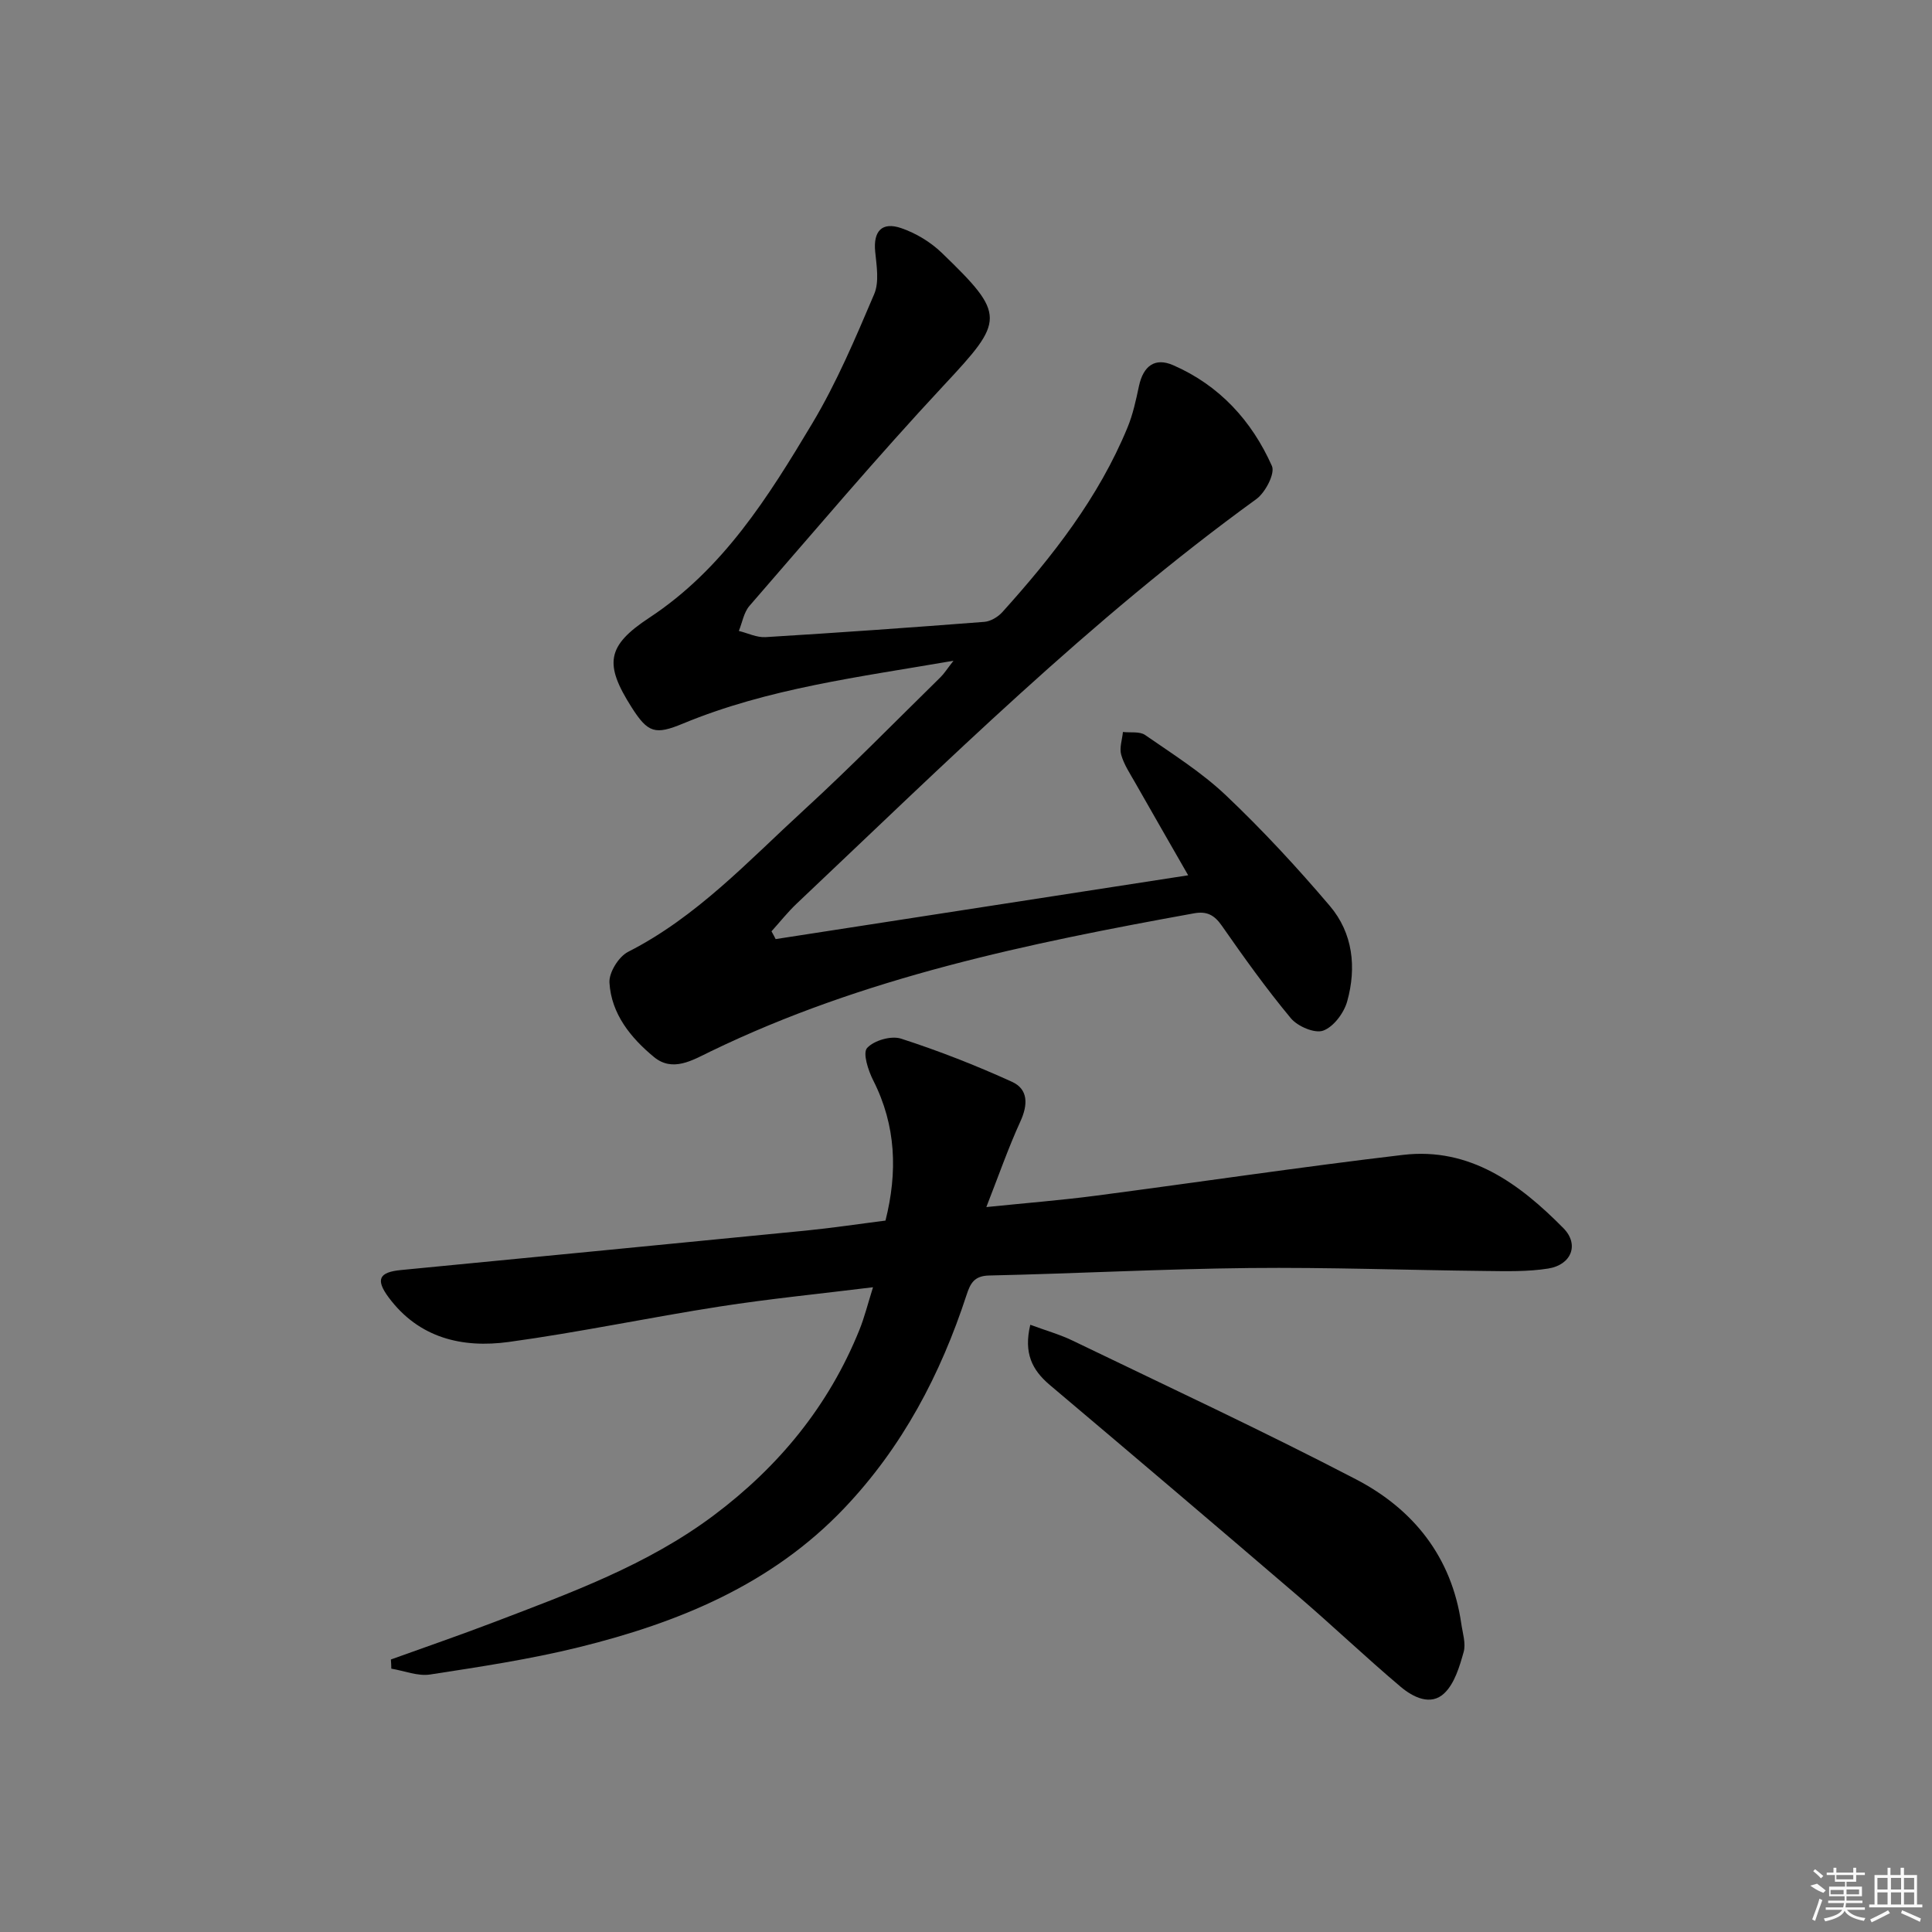
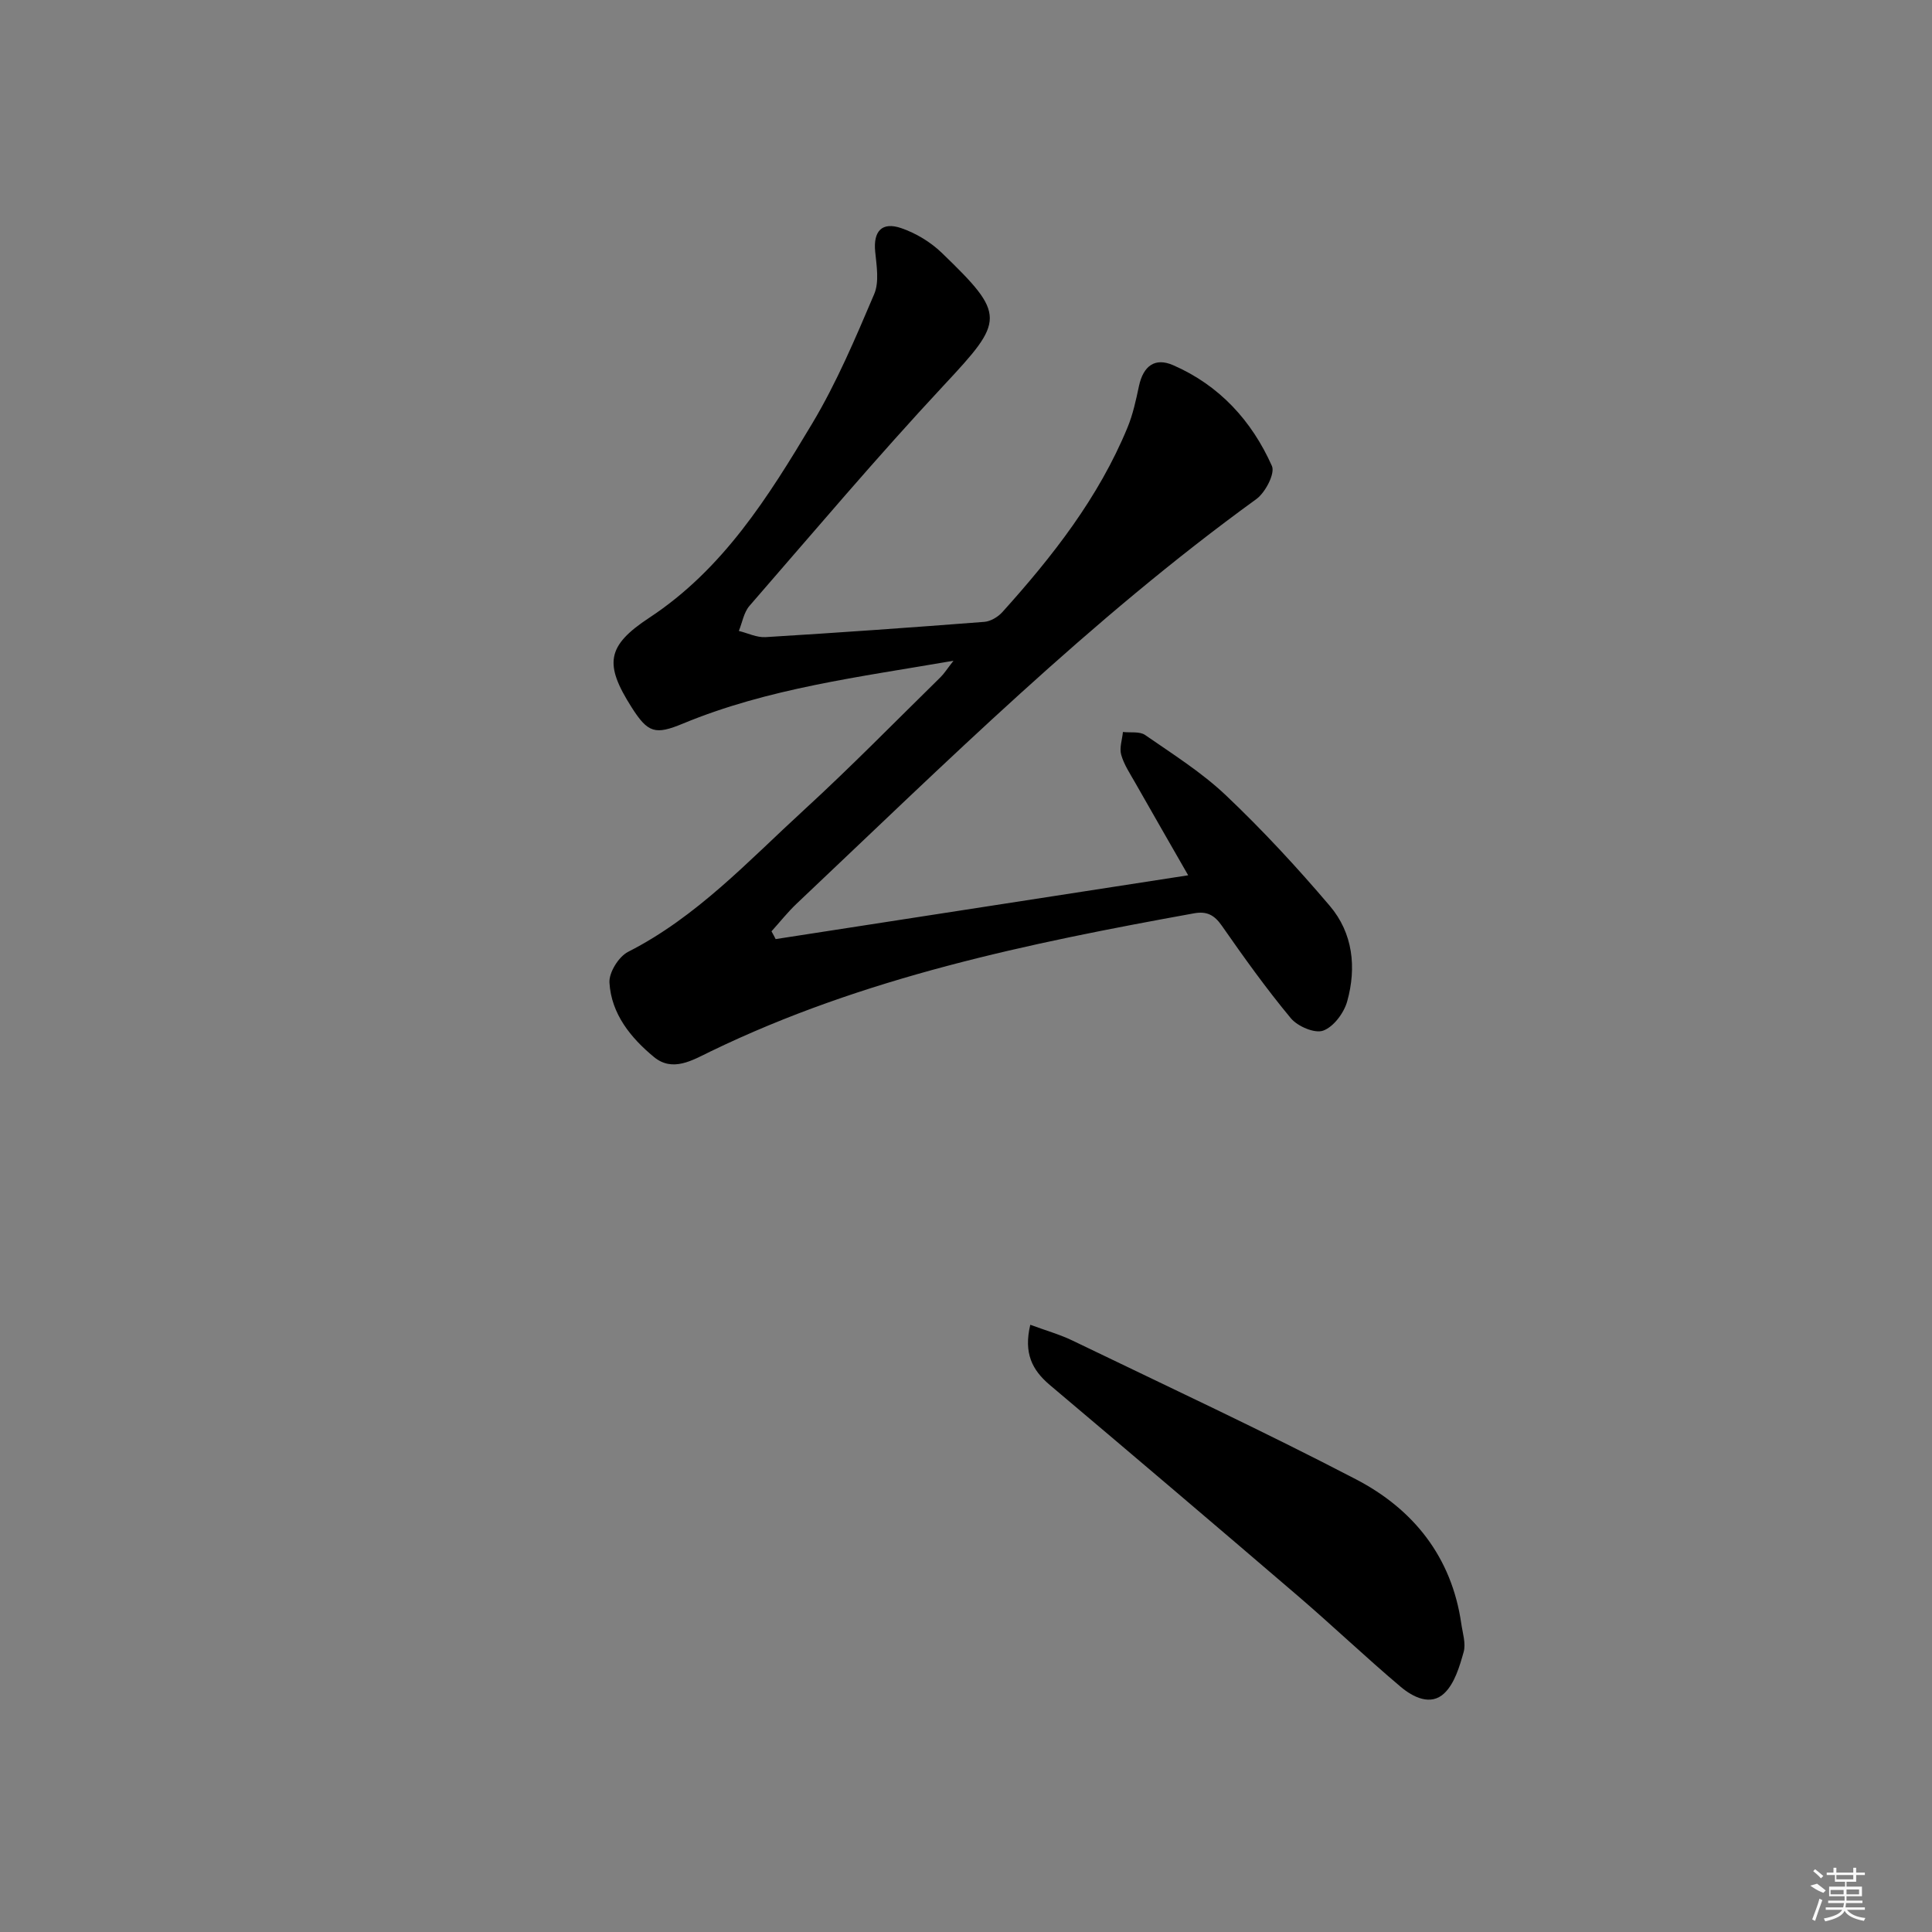
<svg xmlns="http://www.w3.org/2000/svg" enable-background="new 0 0 400 400" viewBox="0 0 400 400">
  <rect x="0" y="0" width="400" height="400" fill="#808080" stroke="none" />
  <path d="m160.59 194.43c28.25-4.37 56.5-8.74 85.41-13.21-3.65-6.37-7.34-12.77-10.99-19.2-1.06-1.87-2.31-3.73-2.88-5.76-.4-1.42.21-3.13.36-4.71 1.55.18 3.46-.16 4.59.62 5.74 3.98 11.74 7.75 16.77 12.53 7.57 7.18 14.7 14.89 21.46 22.84 4.81 5.65 5.57 12.77 3.61 19.79-.67 2.39-2.81 5.27-4.97 6.05-1.75.64-5.29-.88-6.69-2.56-5.09-6.12-9.74-12.63-14.3-19.17-1.55-2.23-3.12-3.03-5.73-2.56-34.34 6.22-68.45 13.24-100.18 28.63-3.72 1.81-7.81 4.31-11.67 1.11-4.79-3.96-8.83-8.92-9.2-15.4-.12-2.1 1.92-5.37 3.86-6.36 14.24-7.24 24.9-18.82 36.39-29.35 9.69-8.88 18.9-18.3 28.29-27.51.77-.76 1.36-1.71 2.69-3.41-19.6 3.39-38.37 5.7-56.01 13.01-5.73 2.37-7.24 1.97-10.62-3.35-5.69-8.95-5.24-12.72 3.66-18.57 15.3-10.07 24.66-25.07 33.71-40.19 5.07-8.47 8.96-17.69 12.84-26.8 1.07-2.51.5-5.87.21-8.79-.42-4.2 1.35-6.27 5.41-4.87 3.03 1.04 6.05 2.87 8.36 5.09 13.41 12.93 12.99 13.99.47 27.41-13.84 14.84-26.95 30.37-40.27 45.7-1.17 1.35-1.49 3.44-2.2 5.19 1.85.45 3.73 1.4 5.55 1.28 15.1-.92 30.19-1.99 45.27-3.16 1.3-.1 2.82-1.01 3.72-2 10.4-11.54 19.93-23.7 25.92-38.22 1.13-2.73 1.76-5.69 2.38-8.6.9-4.18 3.31-5.97 7.08-4.32 9.58 4.17 16.28 11.51 20.45 20.87.69 1.55-1.37 5.51-3.24 6.86-34.36 24.9-64.41 54.69-95.13 83.72-1.88 1.78-3.5 3.83-5.24 5.76.31.53.58 1.07.86 1.61z" />
-   <path d="m80.93 343.58c7.1-2.56 14.25-5.02 21.3-7.71 15.82-6.05 31.78-11.82 45.54-22.13 13.48-10.1 23.8-22.67 30.14-38.35 1.05-2.58 1.72-5.32 2.84-8.88-11.09 1.37-21.45 2.39-31.73 3.99-14.59 2.27-29.07 5.34-43.7 7.34-9.61 1.31-18.61-.79-24.88-9.26-2.71-3.67-1.98-5.19 2.56-5.63 27.95-2.72 55.91-5.41 83.86-8.17 5.44-.54 10.86-1.36 16.47-2.07 2.52-10.01 2.22-19.65-2.54-29.03-1.04-2.05-2.21-5.66-1.27-6.7 1.42-1.57 4.99-2.6 7.03-1.94 7.81 2.52 15.51 5.54 22.98 8.94 3.38 1.54 3.31 4.74 1.74 8.18-2.51 5.49-4.5 11.21-7.06 17.75 8.44-.86 15.52-1.42 22.55-2.34 21.24-2.78 42.42-5.95 63.69-8.46 13.87-1.64 24.15 5.97 33.23 15.16 3.35 3.39 1.66 7.61-3.15 8.37-4.24.67-8.62.55-12.94.5-16.31-.17-32.63-.78-48.94-.61-17.96.19-35.91 1.15-53.88 1.55-3.1.07-3.88 1.67-4.65 4.01-5.39 16.49-13.29 31.52-25.36 44.2-15.06 15.81-34.32 23.67-54.9 28.75-10.13 2.5-20.5 4.06-30.82 5.65-2.55.39-5.34-.77-8.02-1.21-.01-.67-.05-1.29-.09-1.9z" />
  <path d="m213.31 274.28c3.3 1.22 6.17 2.02 8.8 3.3 19.59 9.46 39.33 18.65 58.62 28.69 11.89 6.18 19.82 16.07 21.81 29.87.28 1.97.99 4.12.49 5.9-.85 3.01-1.86 6.47-3.98 8.51-2.83 2.72-6.52.82-9.06-1.32-7.24-6.11-14.11-12.67-21.31-18.84-17.06-14.63-34.19-29.18-51.36-43.67-3.63-3.09-5.41-6.56-4.01-12.44z" />
  <g fill="#fafafa">
-     <path d="m374.8 390.4 1.4-.4c.7.5 1.3 1 1.8 1.4l-.5.5c-1.5-.6-2.1-1.1-2.7-1.5zm1 7.3-.6-.3c.5-1.4 1.1-2.8 1.5-4.3.2.1.4.2.6.3-.5 1.3-1 2.8-1.5 4.3zm-.4-10.3.4-.4c.4.3 1 .8 1.7 1.4l-.5.5c-.4-.5-1-1-1.6-1.5zm2.5.3h1.7v-1h.6v1h3.5v-1h.6v1h1.8v.5h-1.8v1.4h-2v1h3.2v2h-3.2v.9h3.3v.5h-3.4c0 .3-.1.6-.1.9h4v.5h-3.7c.7.9 1.9 1.5 3.8 1.7-.1.2-.2.4-.3.6-2.1-.4-3.5-1.1-4-2.1-.4 1-1.8 1.7-4 2.2-.1-.2-.2-.4-.3-.6 2.1-.4 3.4-1 3.8-1.8h-3.4v-.5h3.6c.1-.3.1-.6.2-.9h-3.3v-.5h3.4c0-.3 0-.6 0-.9h-3.2v-2h3.3v-1h-2.1v-1.4h-1.7v-.5zm1.1 3.5v1h2.7c0-.3 0-.4 0-.4 0-.1 0-.2 0-.2 0-.1 0-.2 0-.3h-2.7zm1.2-3v.9h3.5v-.9zm4.7 3h-2.6v.6.4h2.6z" />
-     <path d="m393.6 386.7h.6v1.5h2.7v6.1h1.1v.6h-11v-.6h1.1v-6.1h2.7v-1.5h.6v1.5h2.1v-1.5zm-2.7 8.8.4.6c-1.2.6-2.5 1.3-3.8 1.9-.1-.2-.2-.4-.3-.6 1.2-.6 2.5-1.2 3.7-1.9zm-2.2-6.7v2.4h2.1v-2.4zm0 3v2.5h2.1v-2.5zm2.8-3v2.4h2.1v-2.4zm0 3v2.5h2.1v-2.5zm6 6.1c-1.4-.7-2.7-1.3-3.9-1.8l.2-.6c1.5.6 2.7 1.2 3.9 1.7zm-1.2-9.1h-2.1v2.4h2.1zm-2.1 3v2.5h2.1v-2.5z" />
+     <path d="m374.8 390.4 1.4-.4c.7.5 1.3 1 1.8 1.4l-.5.5c-1.5-.6-2.1-1.1-2.7-1.5m1 7.3-.6-.3c.5-1.4 1.1-2.8 1.5-4.3.2.1.4.2.6.3-.5 1.3-1 2.8-1.5 4.3zm-.4-10.3.4-.4c.4.3 1 .8 1.7 1.4l-.5.5c-.4-.5-1-1-1.6-1.5zm2.5.3h1.7v-1h.6v1h3.5v-1h.6v1h1.8v.5h-1.8v1.4h-2v1h3.2v2h-3.2v.9h3.3v.5h-3.4c0 .3-.1.6-.1.9h4v.5h-3.7c.7.9 1.9 1.5 3.8 1.7-.1.2-.2.4-.3.6-2.1-.4-3.5-1.1-4-2.1-.4 1-1.8 1.7-4 2.2-.1-.2-.2-.4-.3-.6 2.1-.4 3.4-1 3.8-1.8h-3.4v-.5h3.6c.1-.3.1-.6.2-.9h-3.3v-.5h3.4c0-.3 0-.6 0-.9h-3.2v-2h3.3v-1h-2.1v-1.4h-1.7v-.5zm1.1 3.5v1h2.7c0-.3 0-.4 0-.4 0-.1 0-.2 0-.2 0-.1 0-.2 0-.3h-2.7zm1.2-3v.9h3.5v-.9zm4.7 3h-2.6v.6.4h2.6z" />
  </g>
</svg>